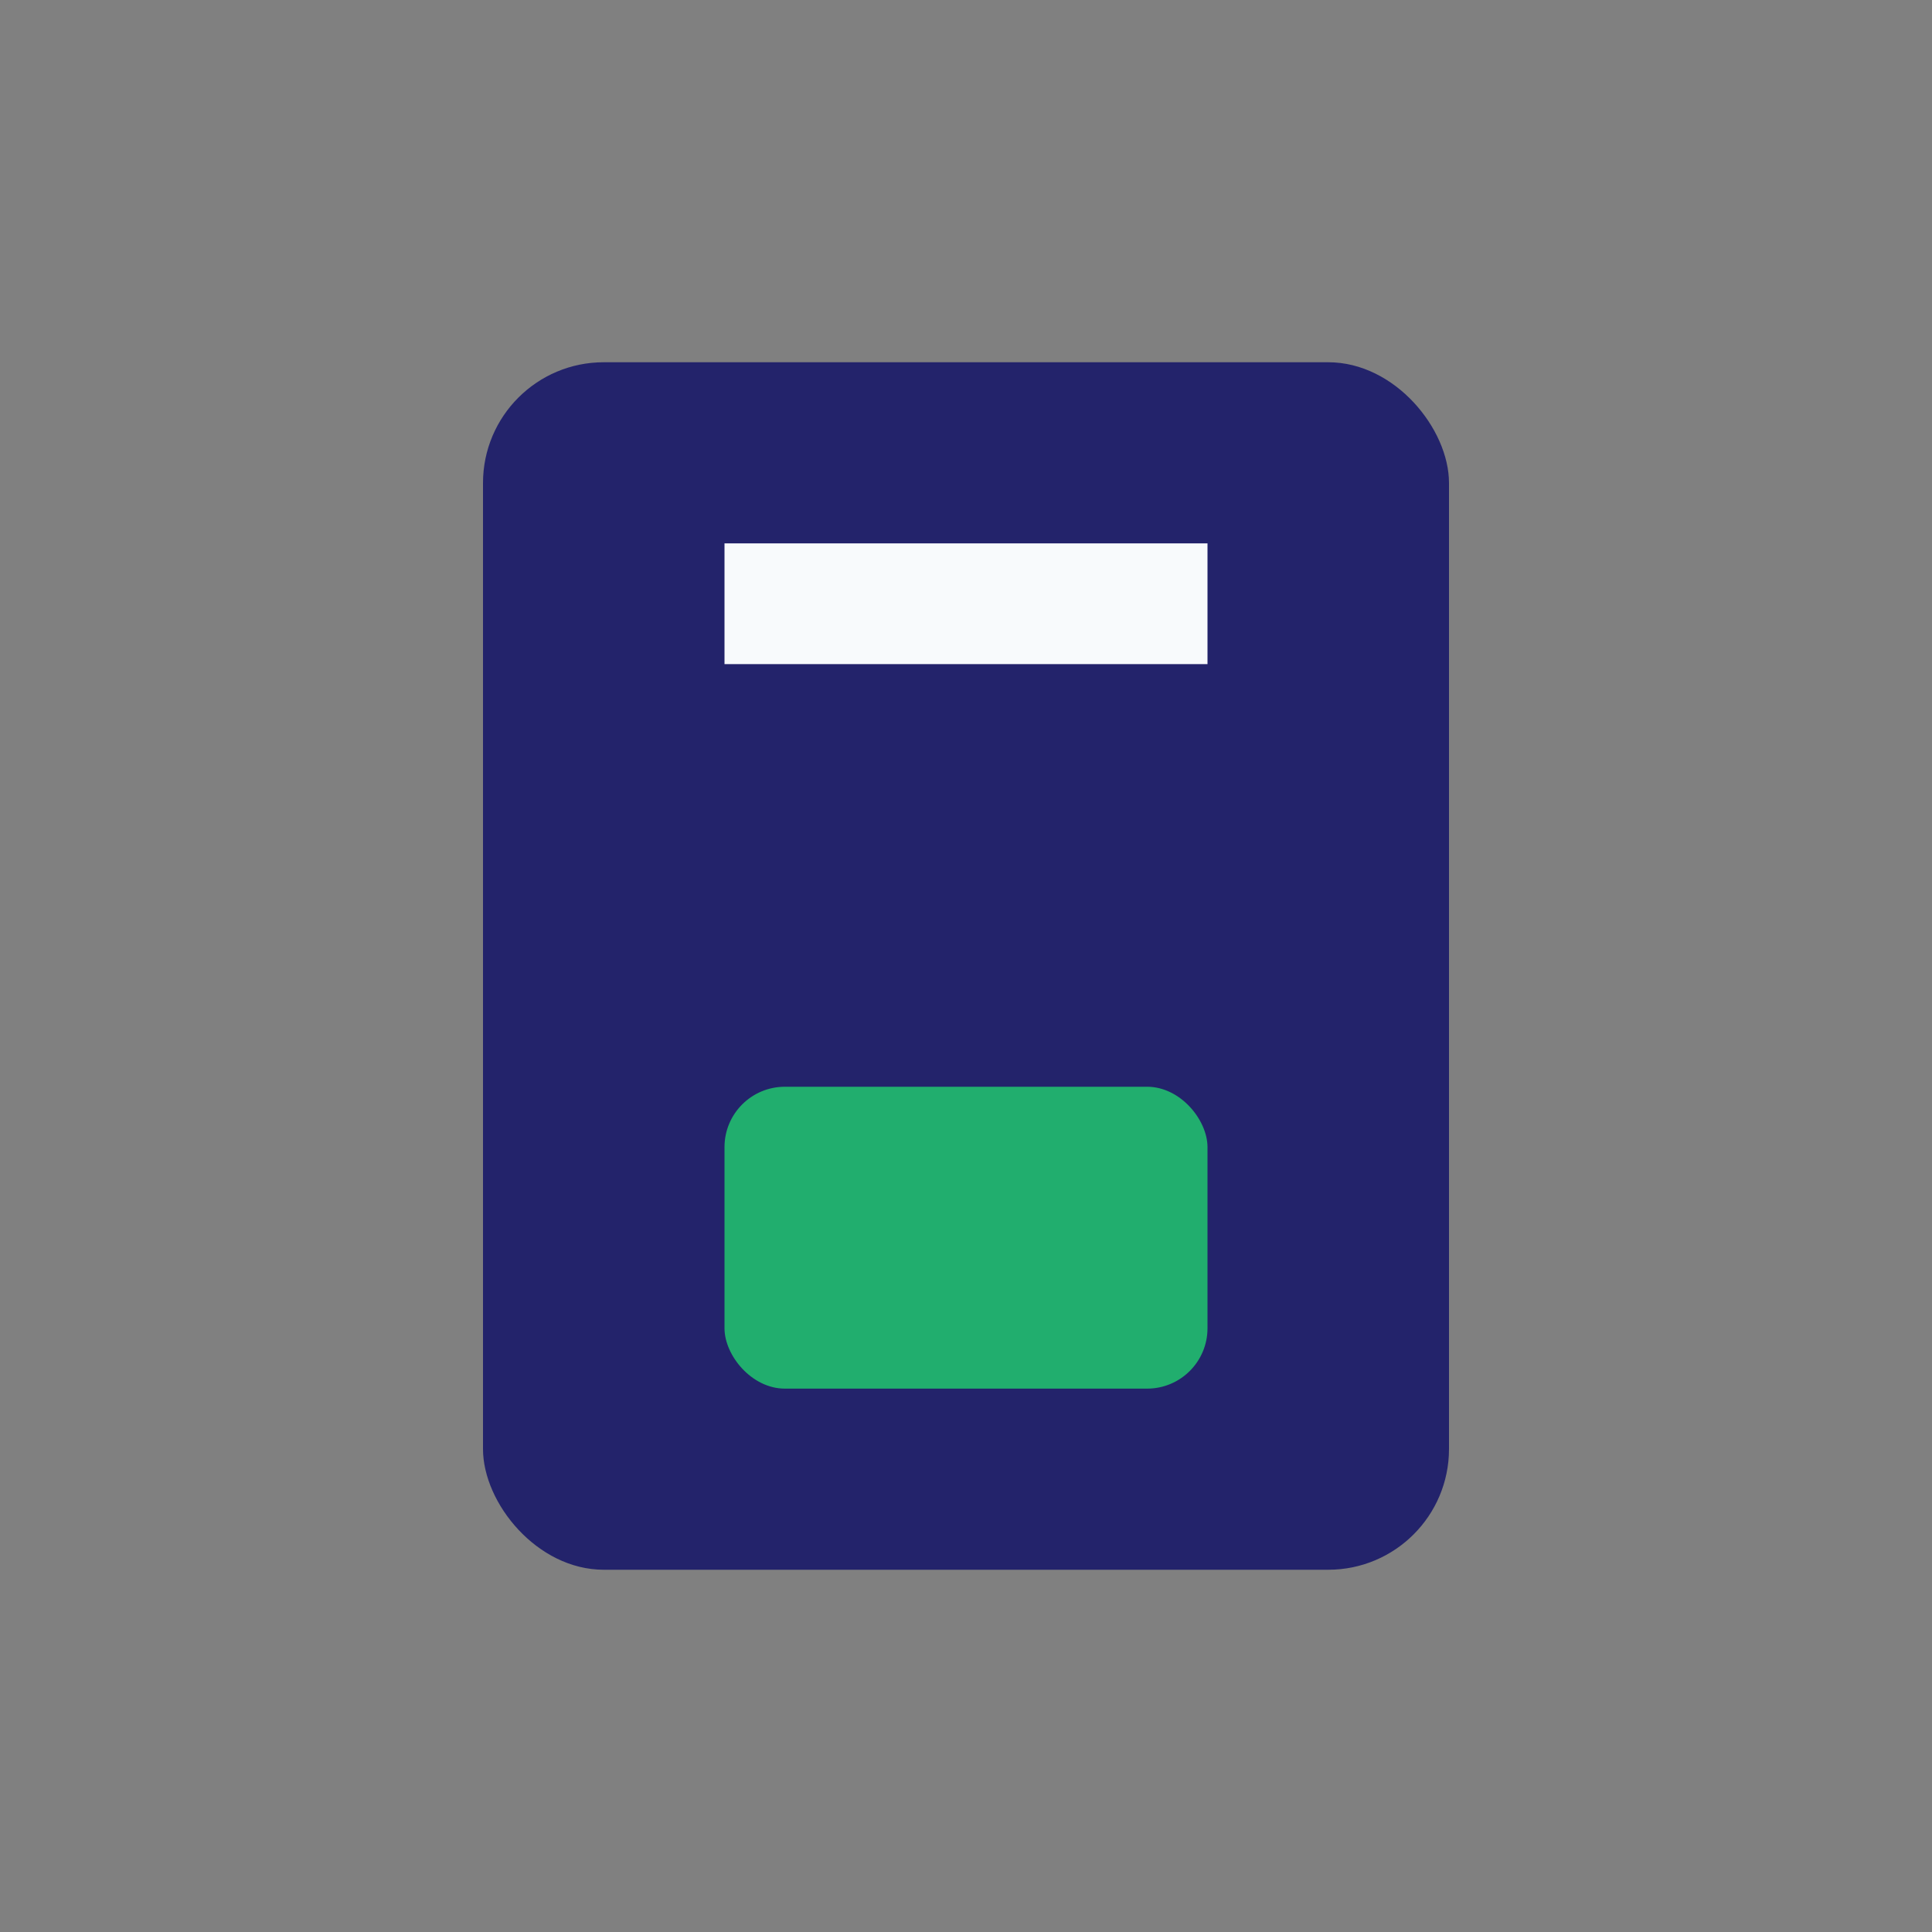
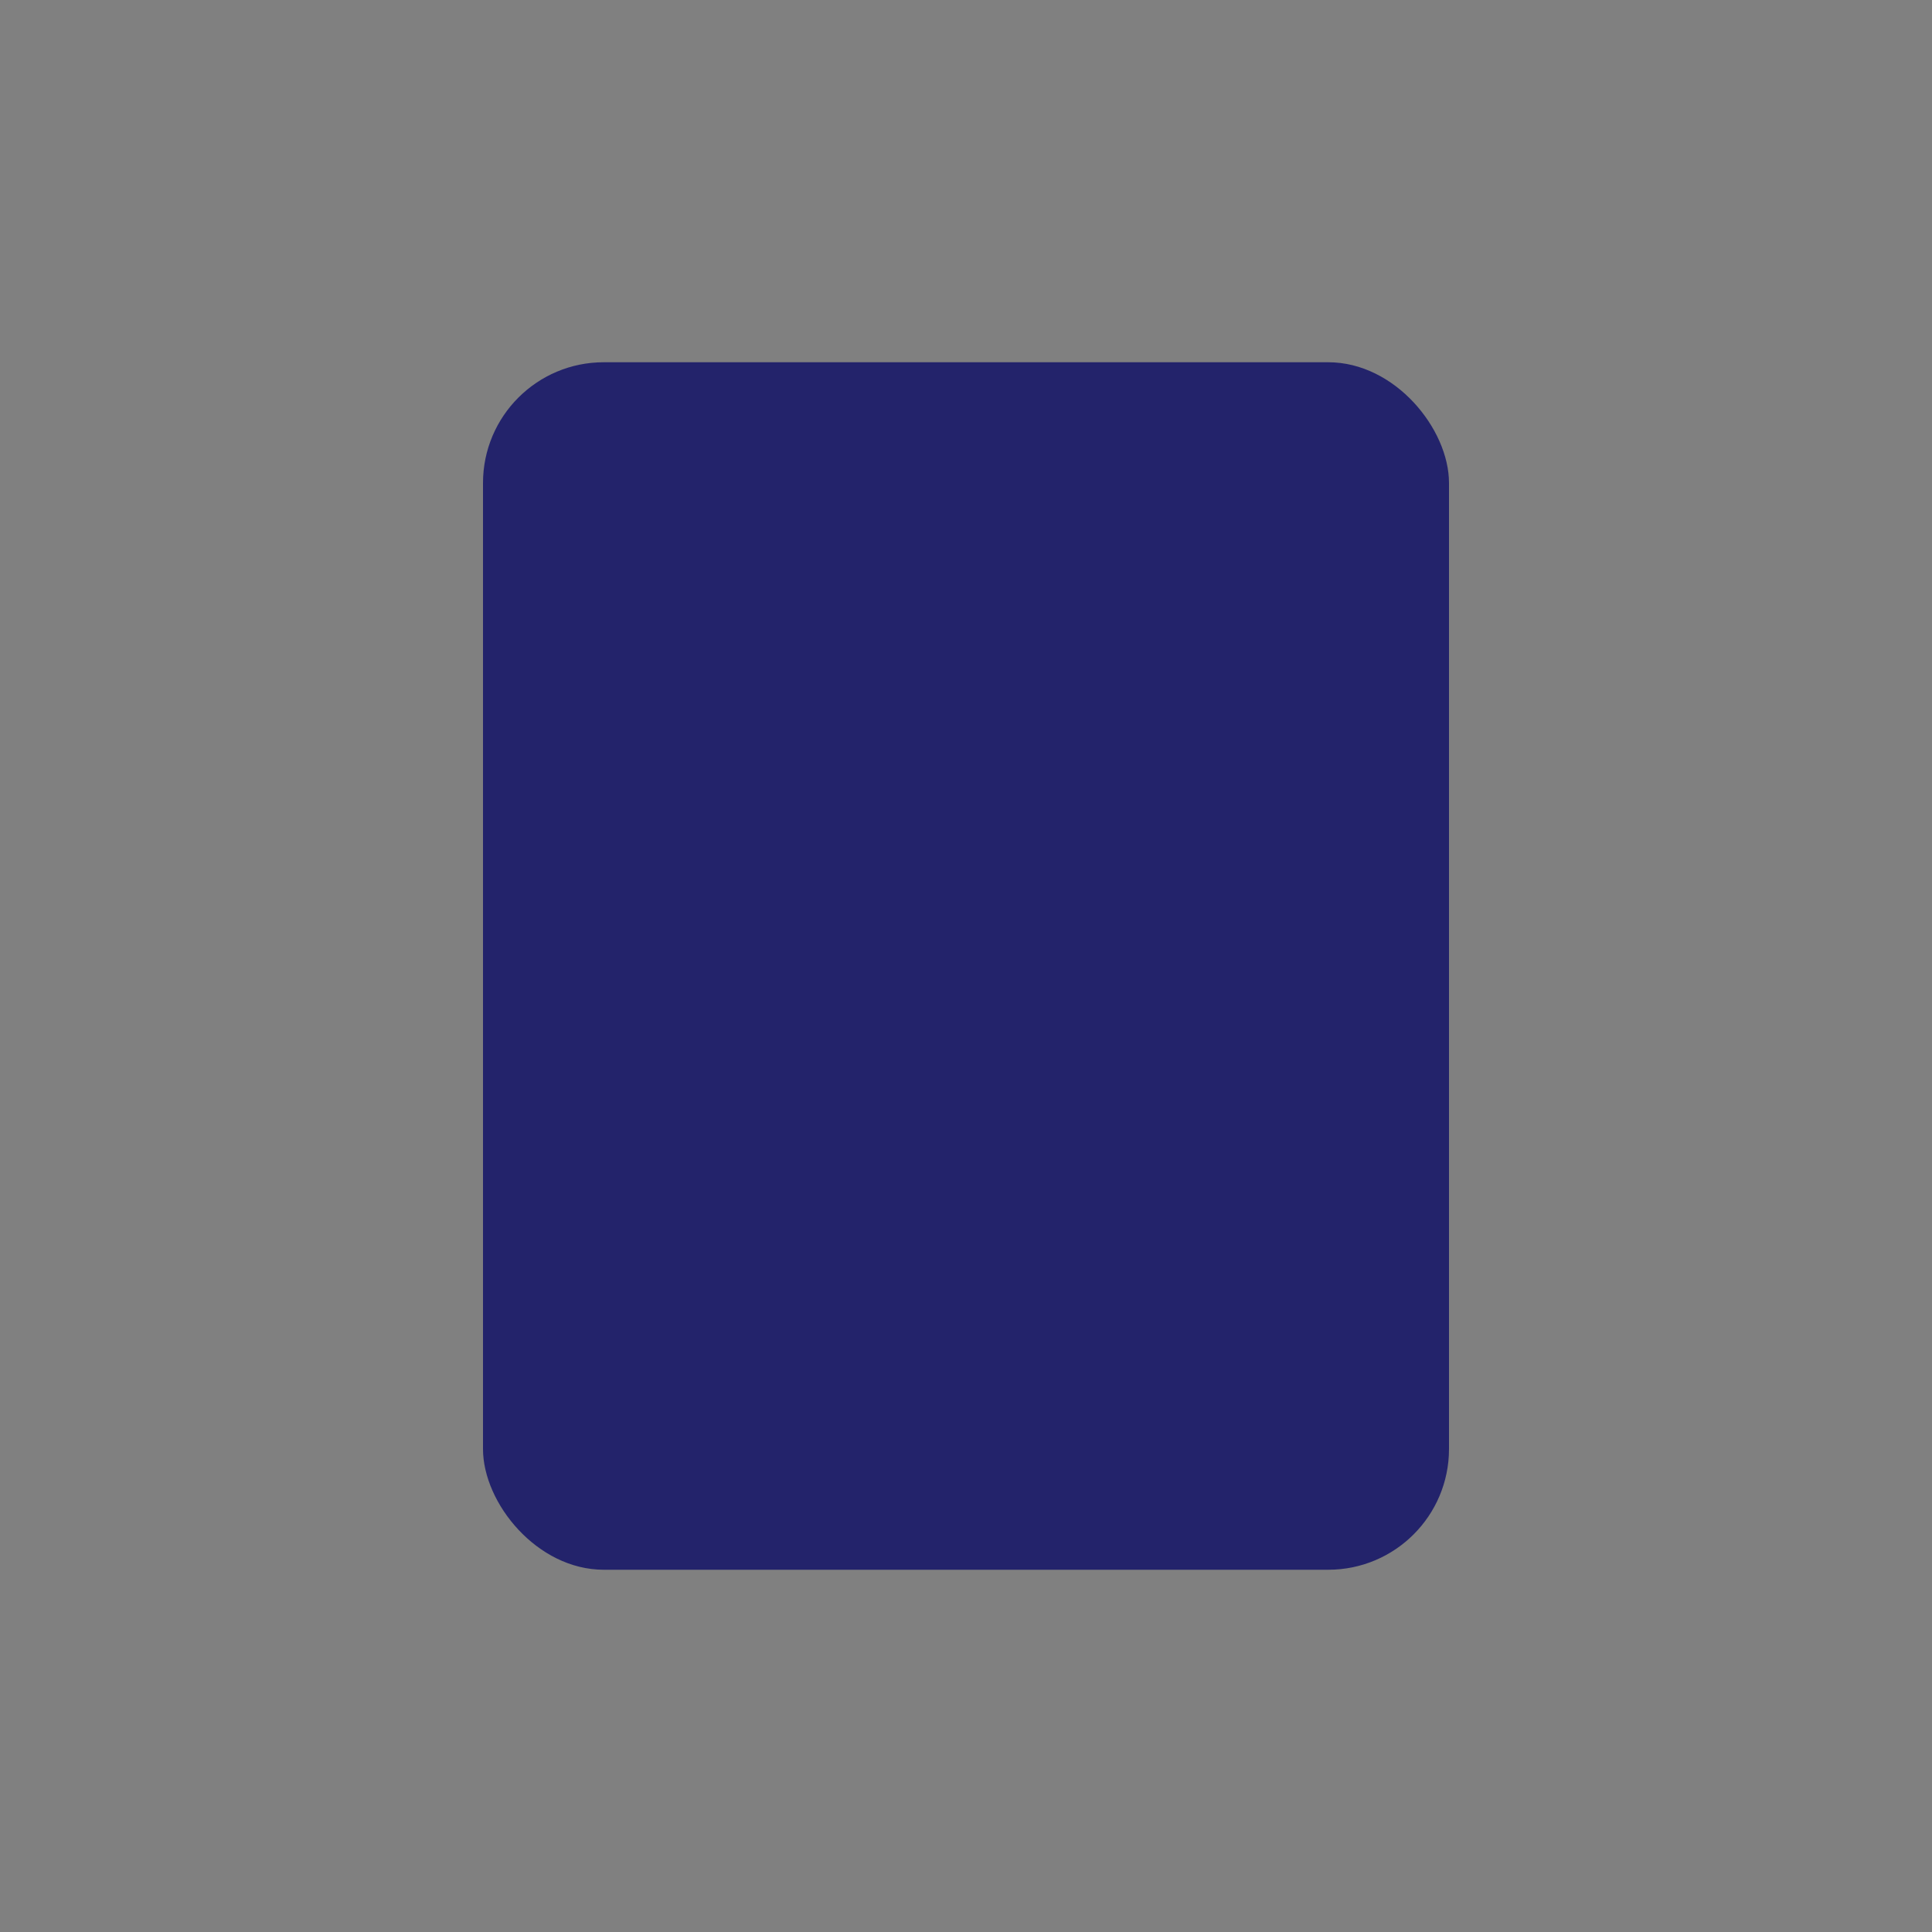
<svg xmlns="http://www.w3.org/2000/svg" width="32" height="32" viewBox="0 0 32 32">
  <rect x="0" y="0" width="32" height="32" fill="#808080" stroke="none" />
  <rect x="8" y="6" width="16" height="20" rx="2" fill="#23236B" />
-   <path d="M12 10h8" stroke="#F8FAFC" stroke-width="2" />
-   <rect x="12" y="18" width="8" height="5" rx="1" fill="#21AE6E" />
</svg>